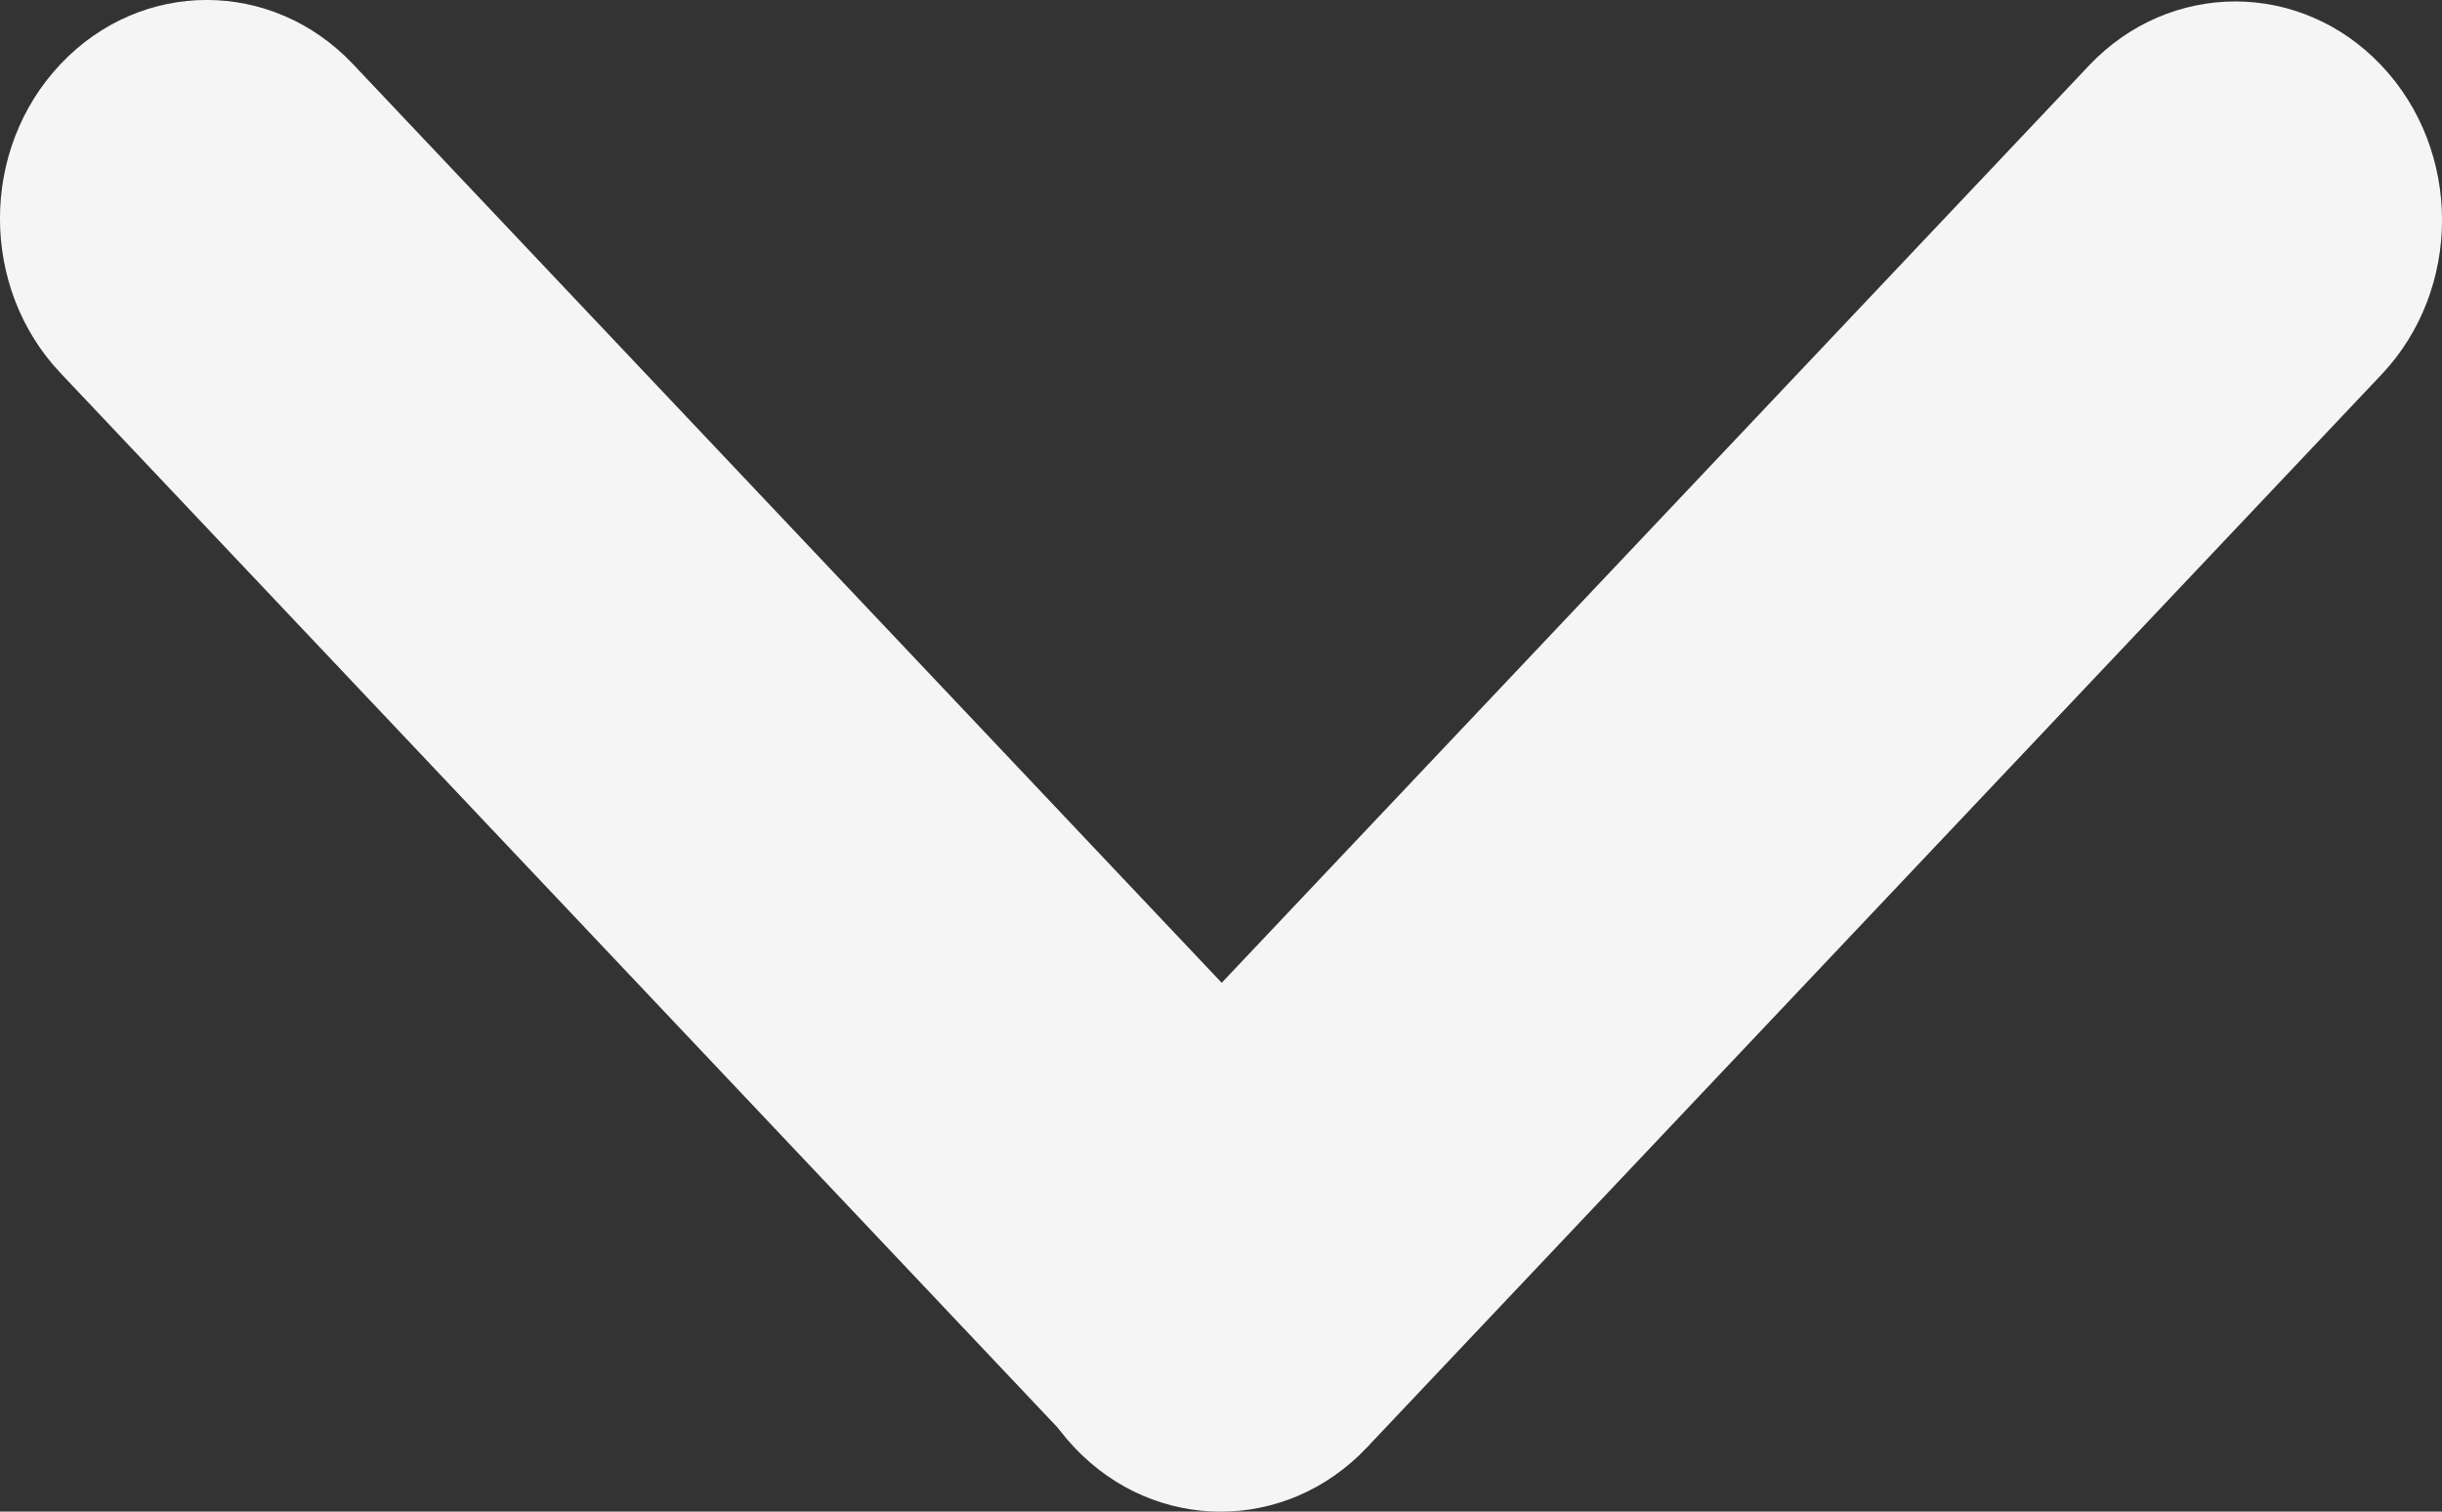
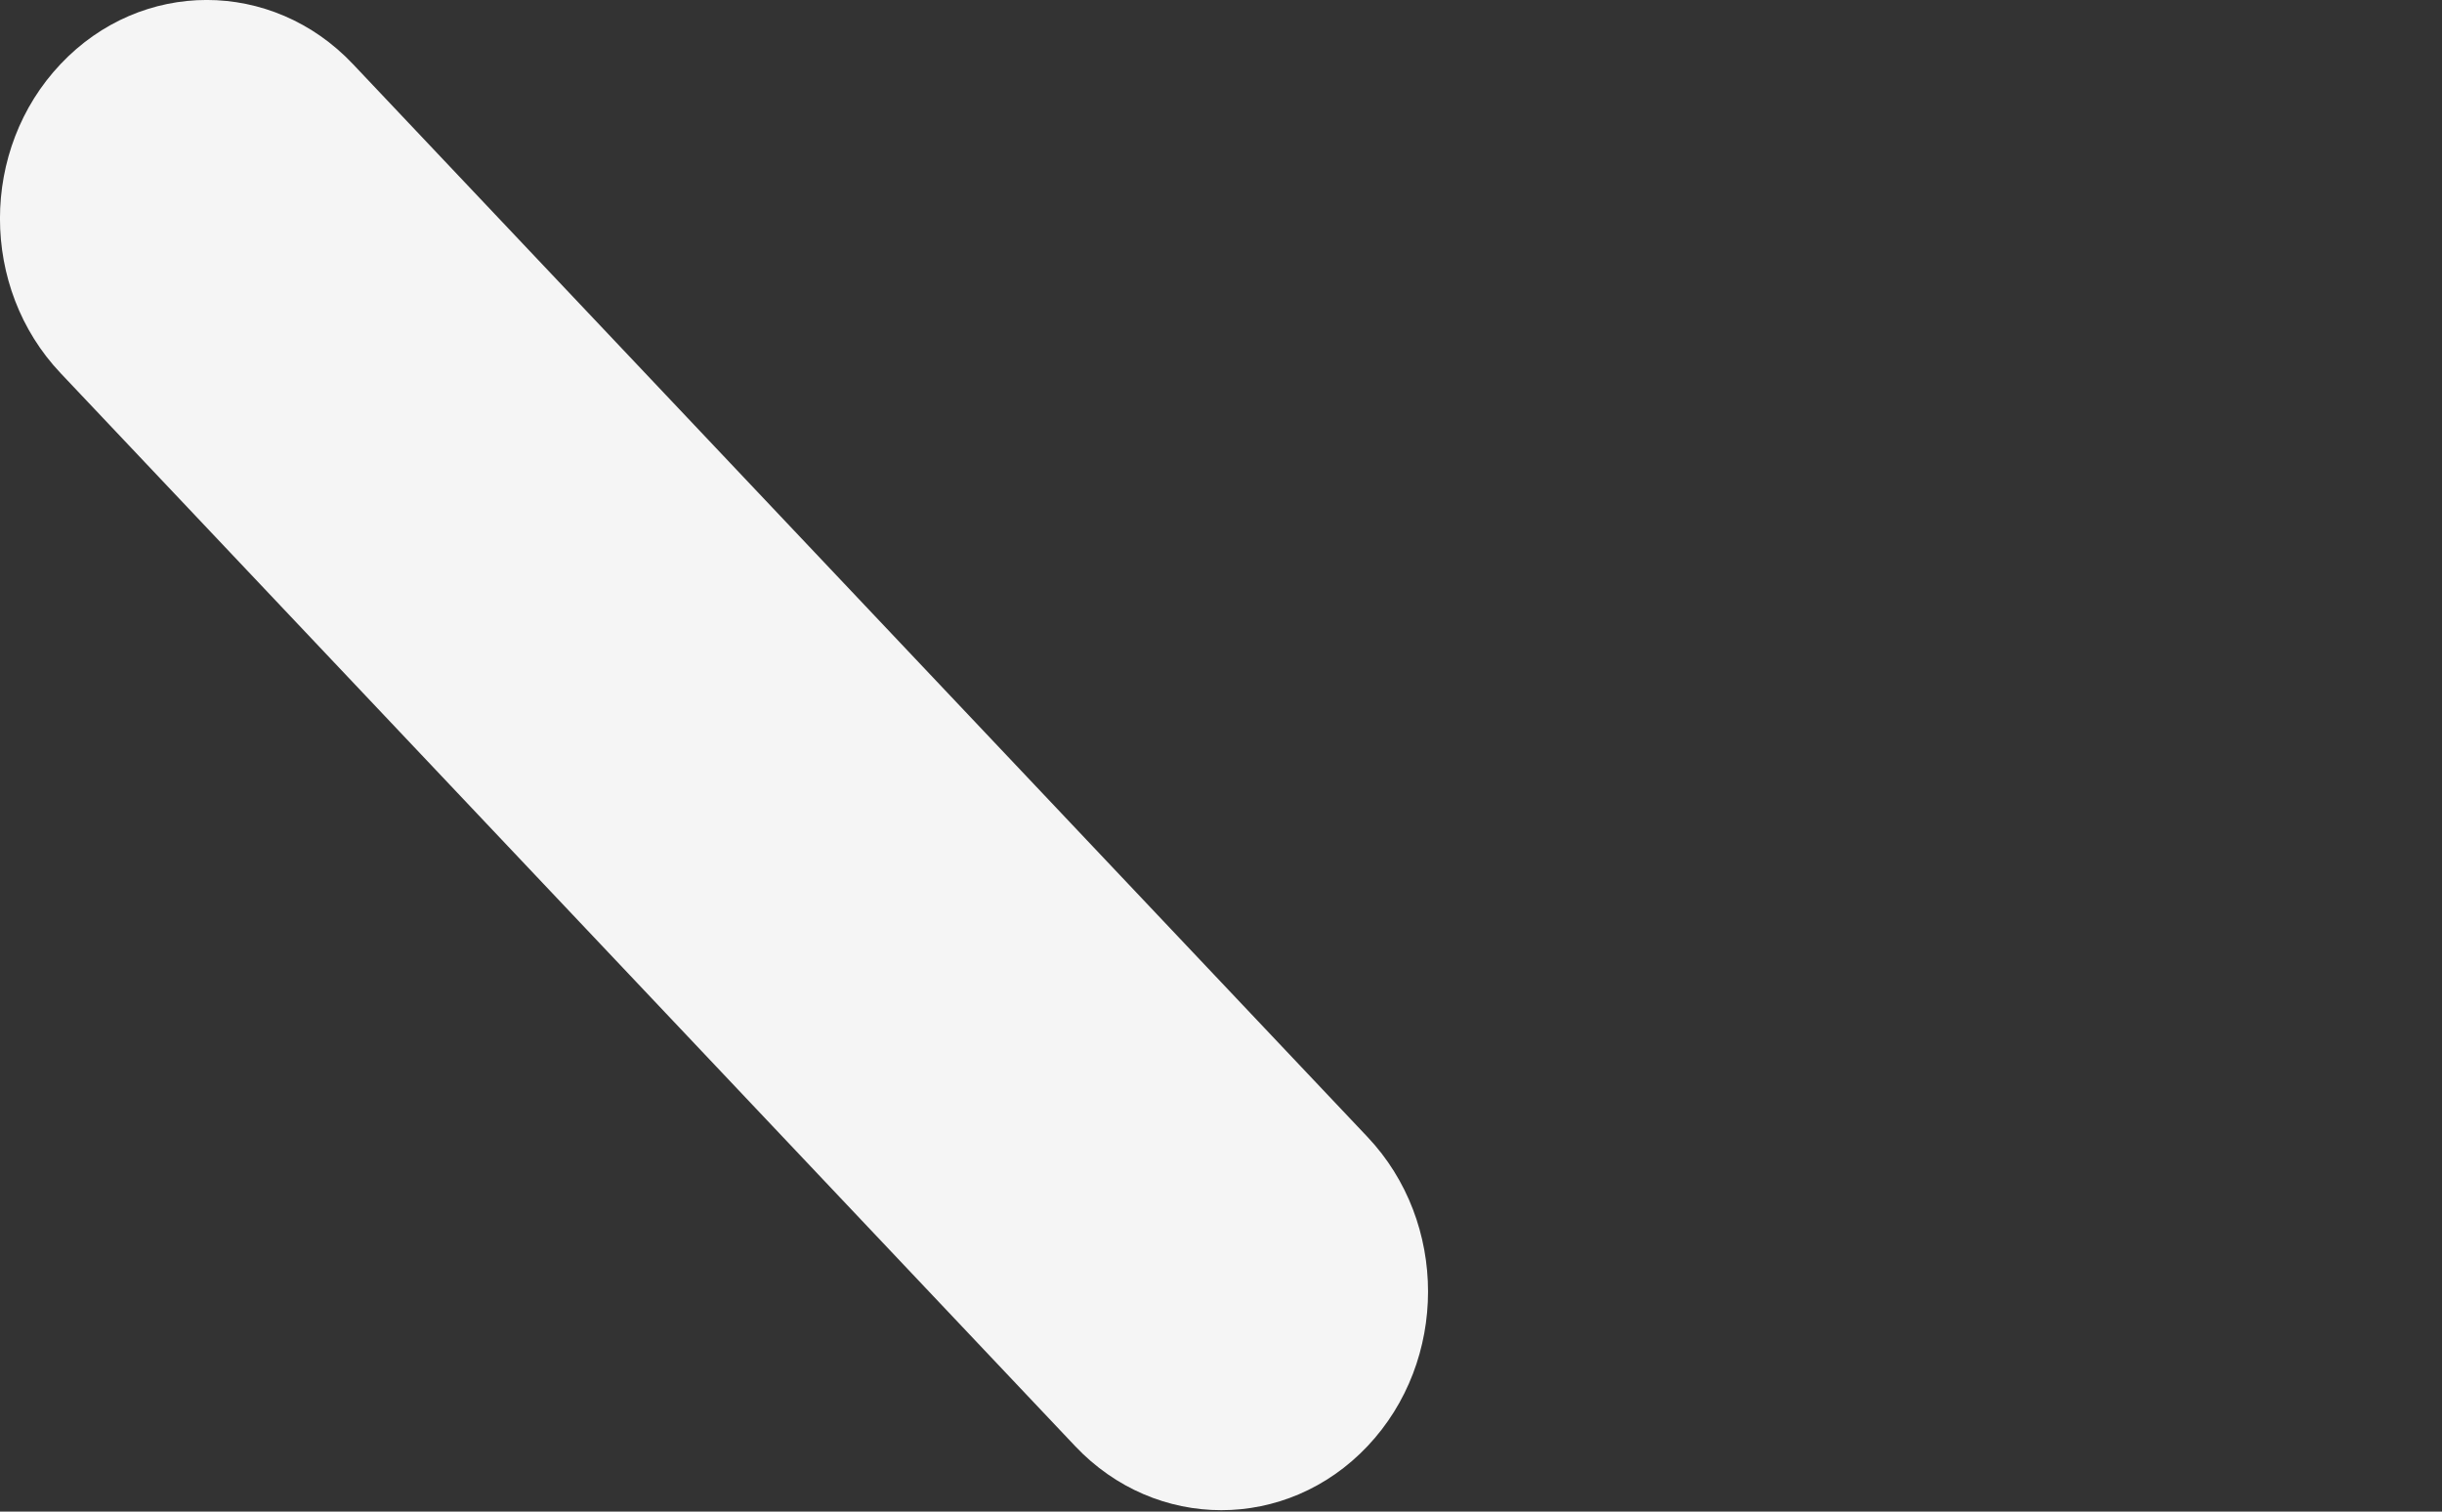
<svg xmlns="http://www.w3.org/2000/svg" width="21" height="13" viewBox="0 0 21 13" fill="none">
  <rect x="0" y="0" width="21" height="13" fill="#333333" stroke="none" />
  <path d="M0.521 3.209C-0.174 2.475 -0.174 1.285 0.521 0.551C1.215 -0.184 2.34 -0.184 3.035 0.551L11.76 9.778C12.454 10.512 12.454 11.703 11.76 12.437C11.066 13.171 9.94 13.171 9.246 12.437L0.521 3.209Z" fill="#F5F5F5" />
-   <path d="M17.965 0.563C18.66 -0.171 19.785 -0.171 20.479 0.563C21.174 1.297 21.174 2.488 20.479 3.222L11.754 12.449C11.06 13.184 9.934 13.184 9.24 12.449C8.546 11.715 8.546 10.525 9.24 9.791L17.965 0.563Z" fill="#F5F5F5" />
</svg>